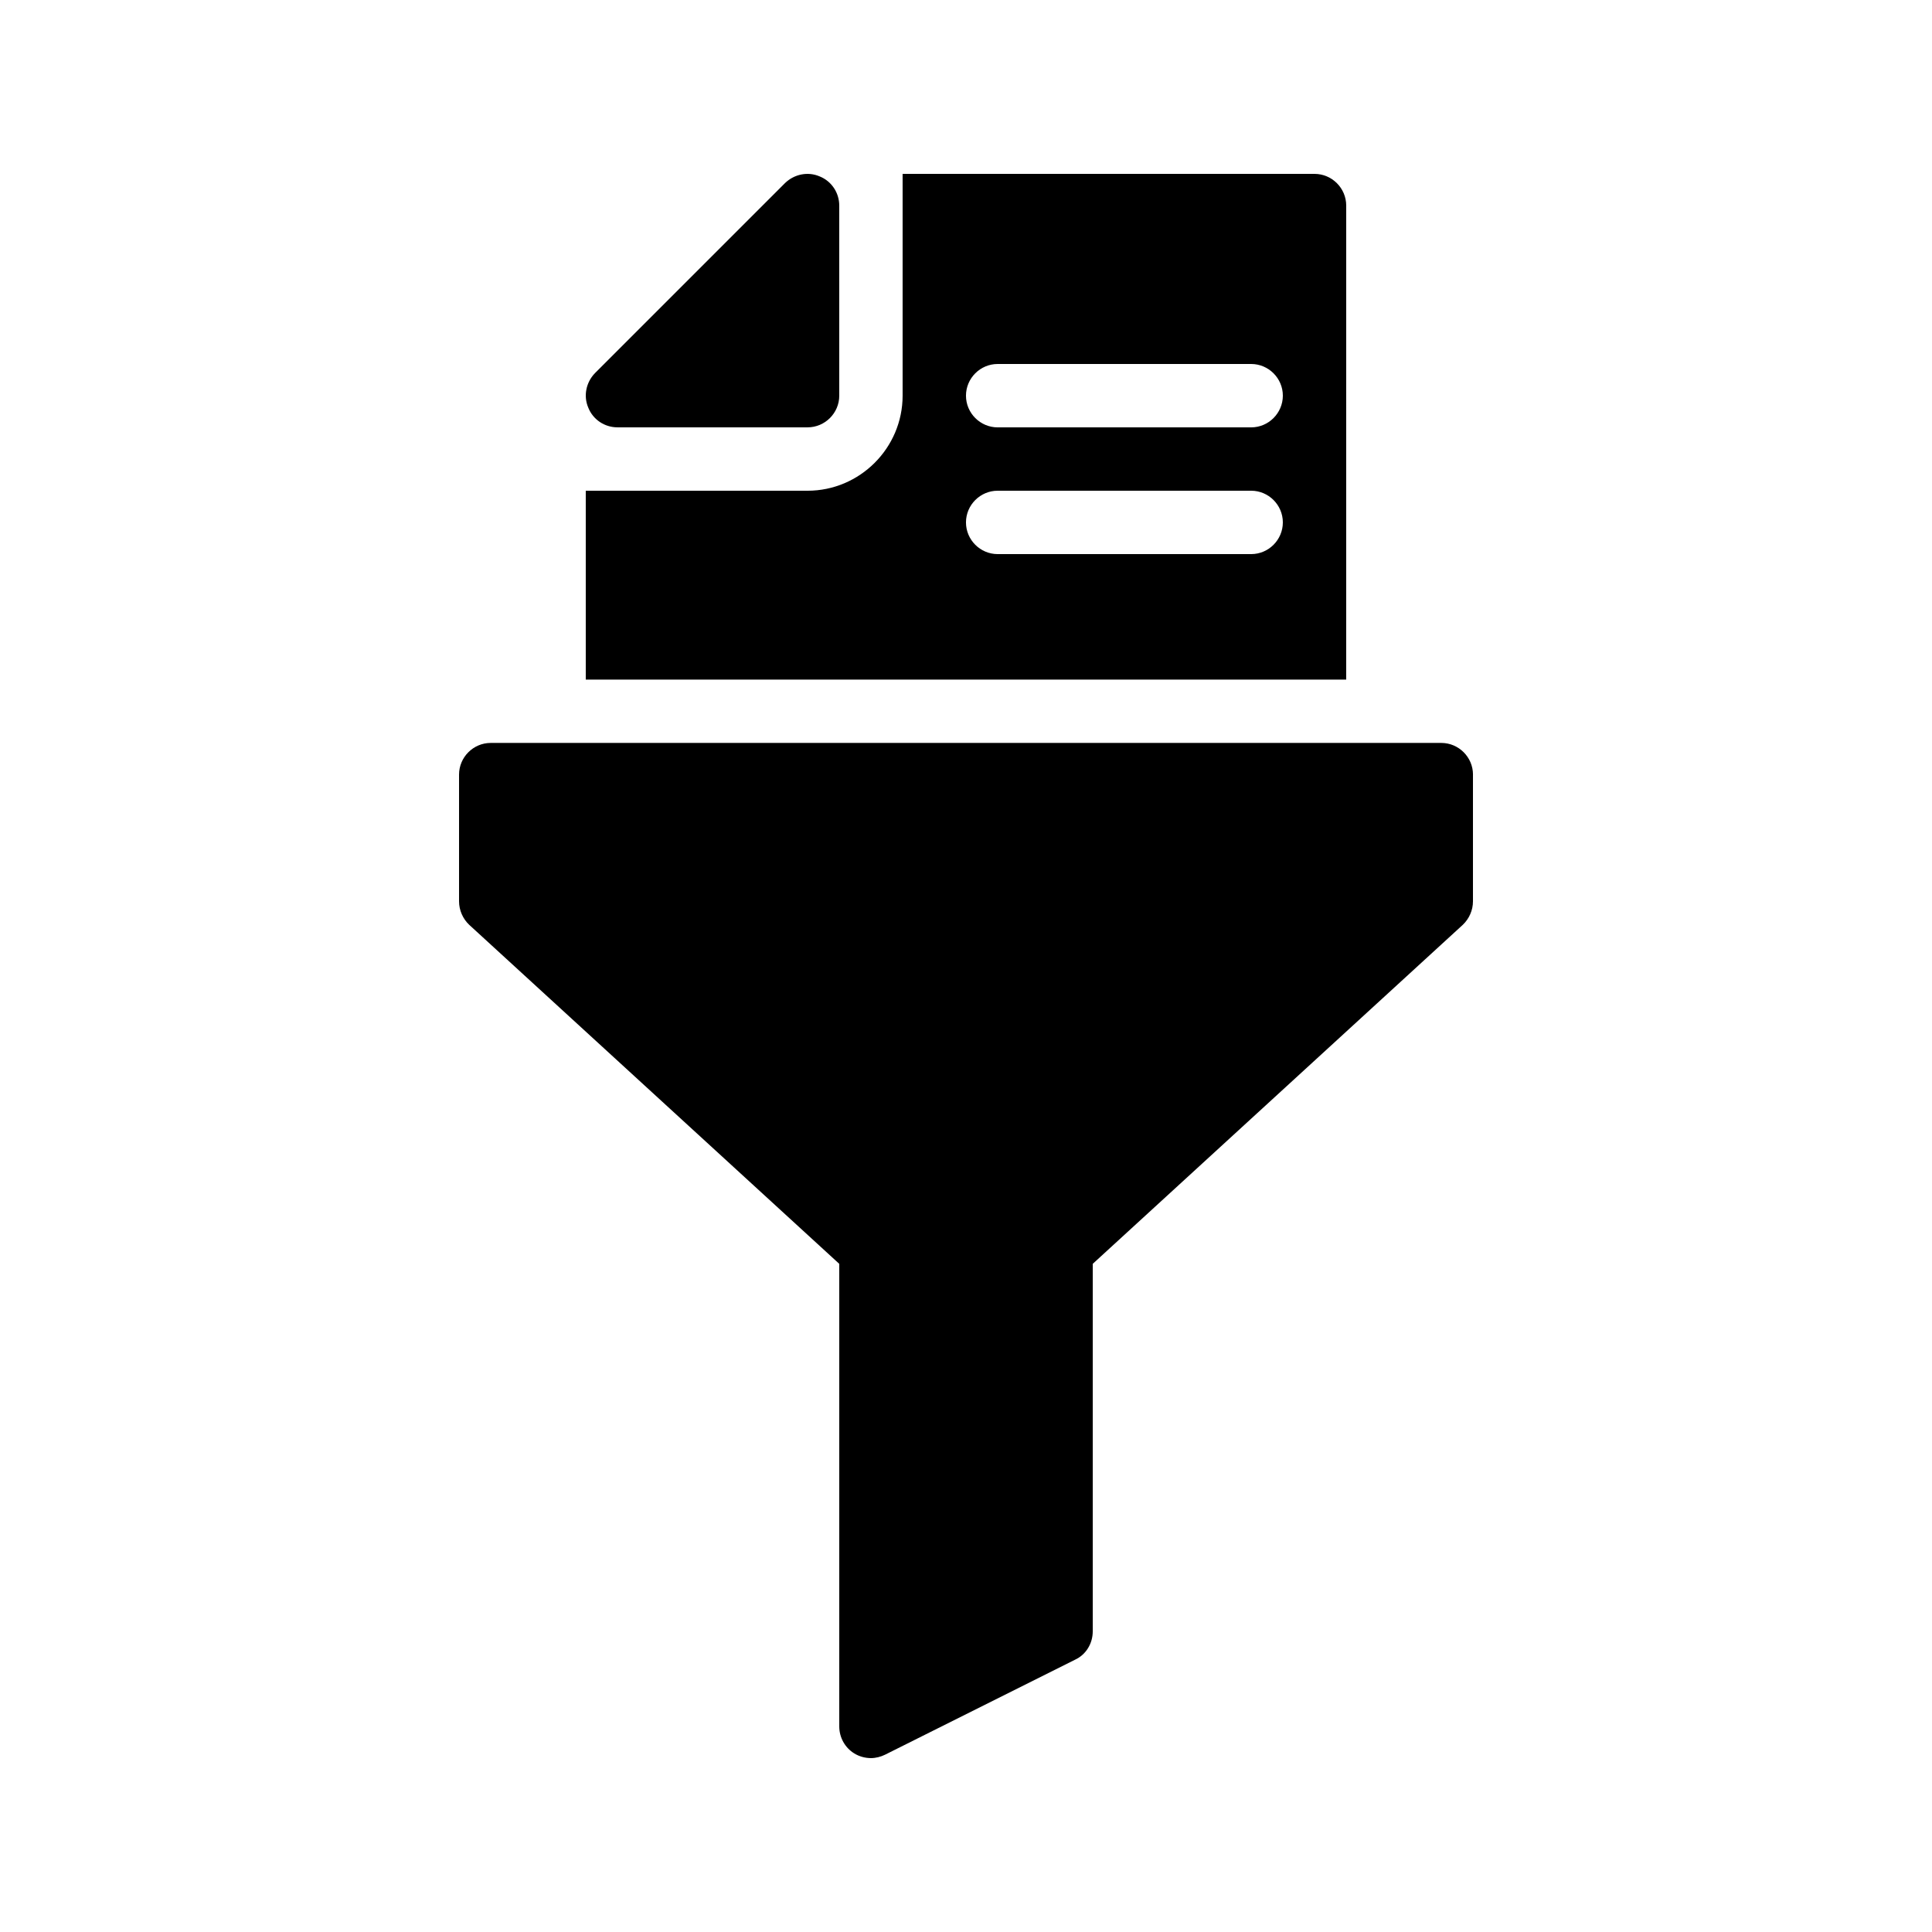
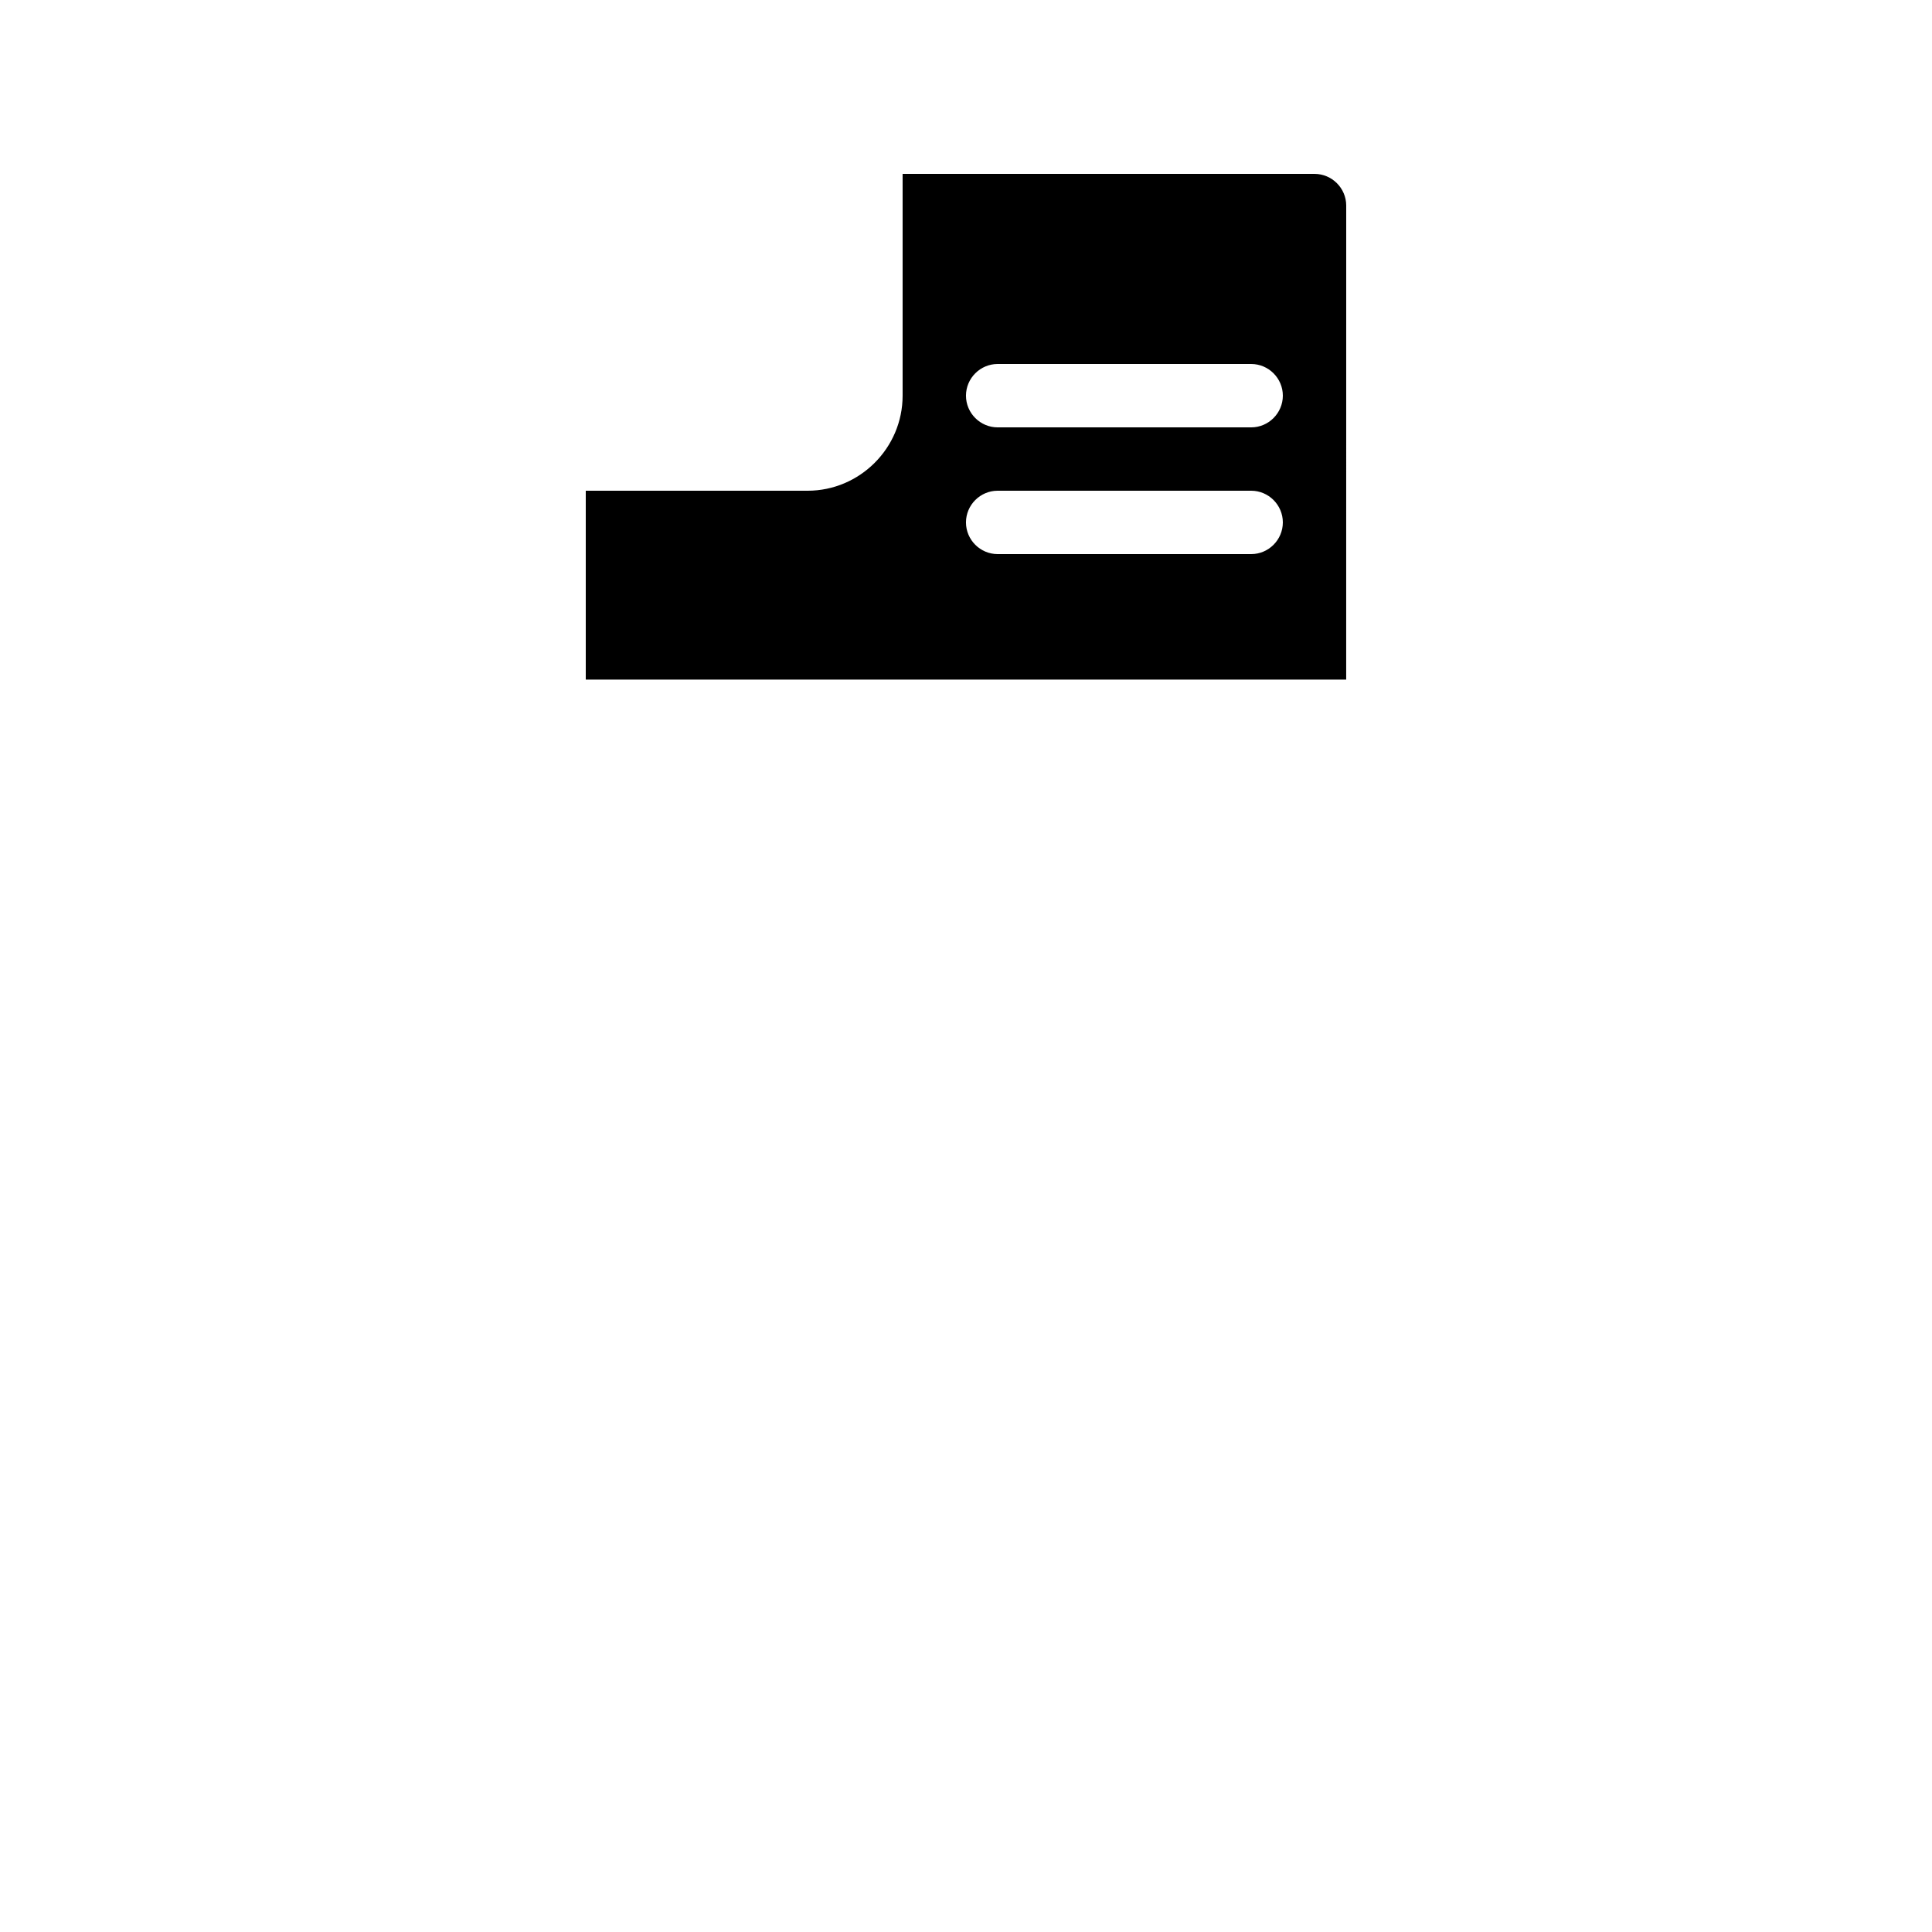
<svg xmlns="http://www.w3.org/2000/svg" fill="#000000" width="800px" height="800px" version="1.1" viewBox="144 144 512 512">
  <g>
-     <path d="m307.63 257.25h50.383c4.617 0 8.398-3.777 8.398-8.398l-0.004-50.379c0-3.359-2.016-6.465-5.207-7.727-3.106-1.344-6.719-0.586-9.152 1.762l-50.383 50.383c-2.352 2.434-3.106 6.047-1.762 9.152 1.262 3.191 4.367 5.207 7.727 5.207z" />
    <path d="m500.76 198.48c0-4.617-3.777-8.398-8.398-8.398h-109.16v58.777c0 13.855-11.336 25.191-25.191 25.191h-58.777v50.047h201.52zm-25.191 92.363h-67.176c-4.617 0-8.398-3.777-8.398-8.398 0-4.617 3.777-8.398 8.398-8.398h67.176c4.617 0 8.398 3.777 8.398 8.398-0.004 4.621-3.781 8.398-8.398 8.398zm0-33.586h-67.176c-4.617 0-8.398-3.777-8.398-8.398 0-4.617 3.777-8.398 8.398-8.398h67.176c4.617 0 8.398 3.777 8.398 8.398-0.004 4.617-3.781 8.398-8.398 8.398z" />
-     <path d="m534.35 349.28v33.586c0 2.352-1.008 4.617-2.688 6.215l-98.074 89.848v97.402c0 3.191-1.762 6.129-4.617 7.473l-50.383 25.191c-1.176 0.586-2.519 0.922-3.777 0.922-1.512 0-3.106-0.418-4.449-1.258-2.438-1.512-3.949-4.199-3.949-7.137v-122.59l-98.074-89.848c-1.68-1.594-2.688-3.863-2.688-6.215v-33.586c0-4.617 3.777-8.398 8.398-8.398h251.91c4.617 0.004 8.395 3.781 8.395 8.398z" />
  </g>
</svg>